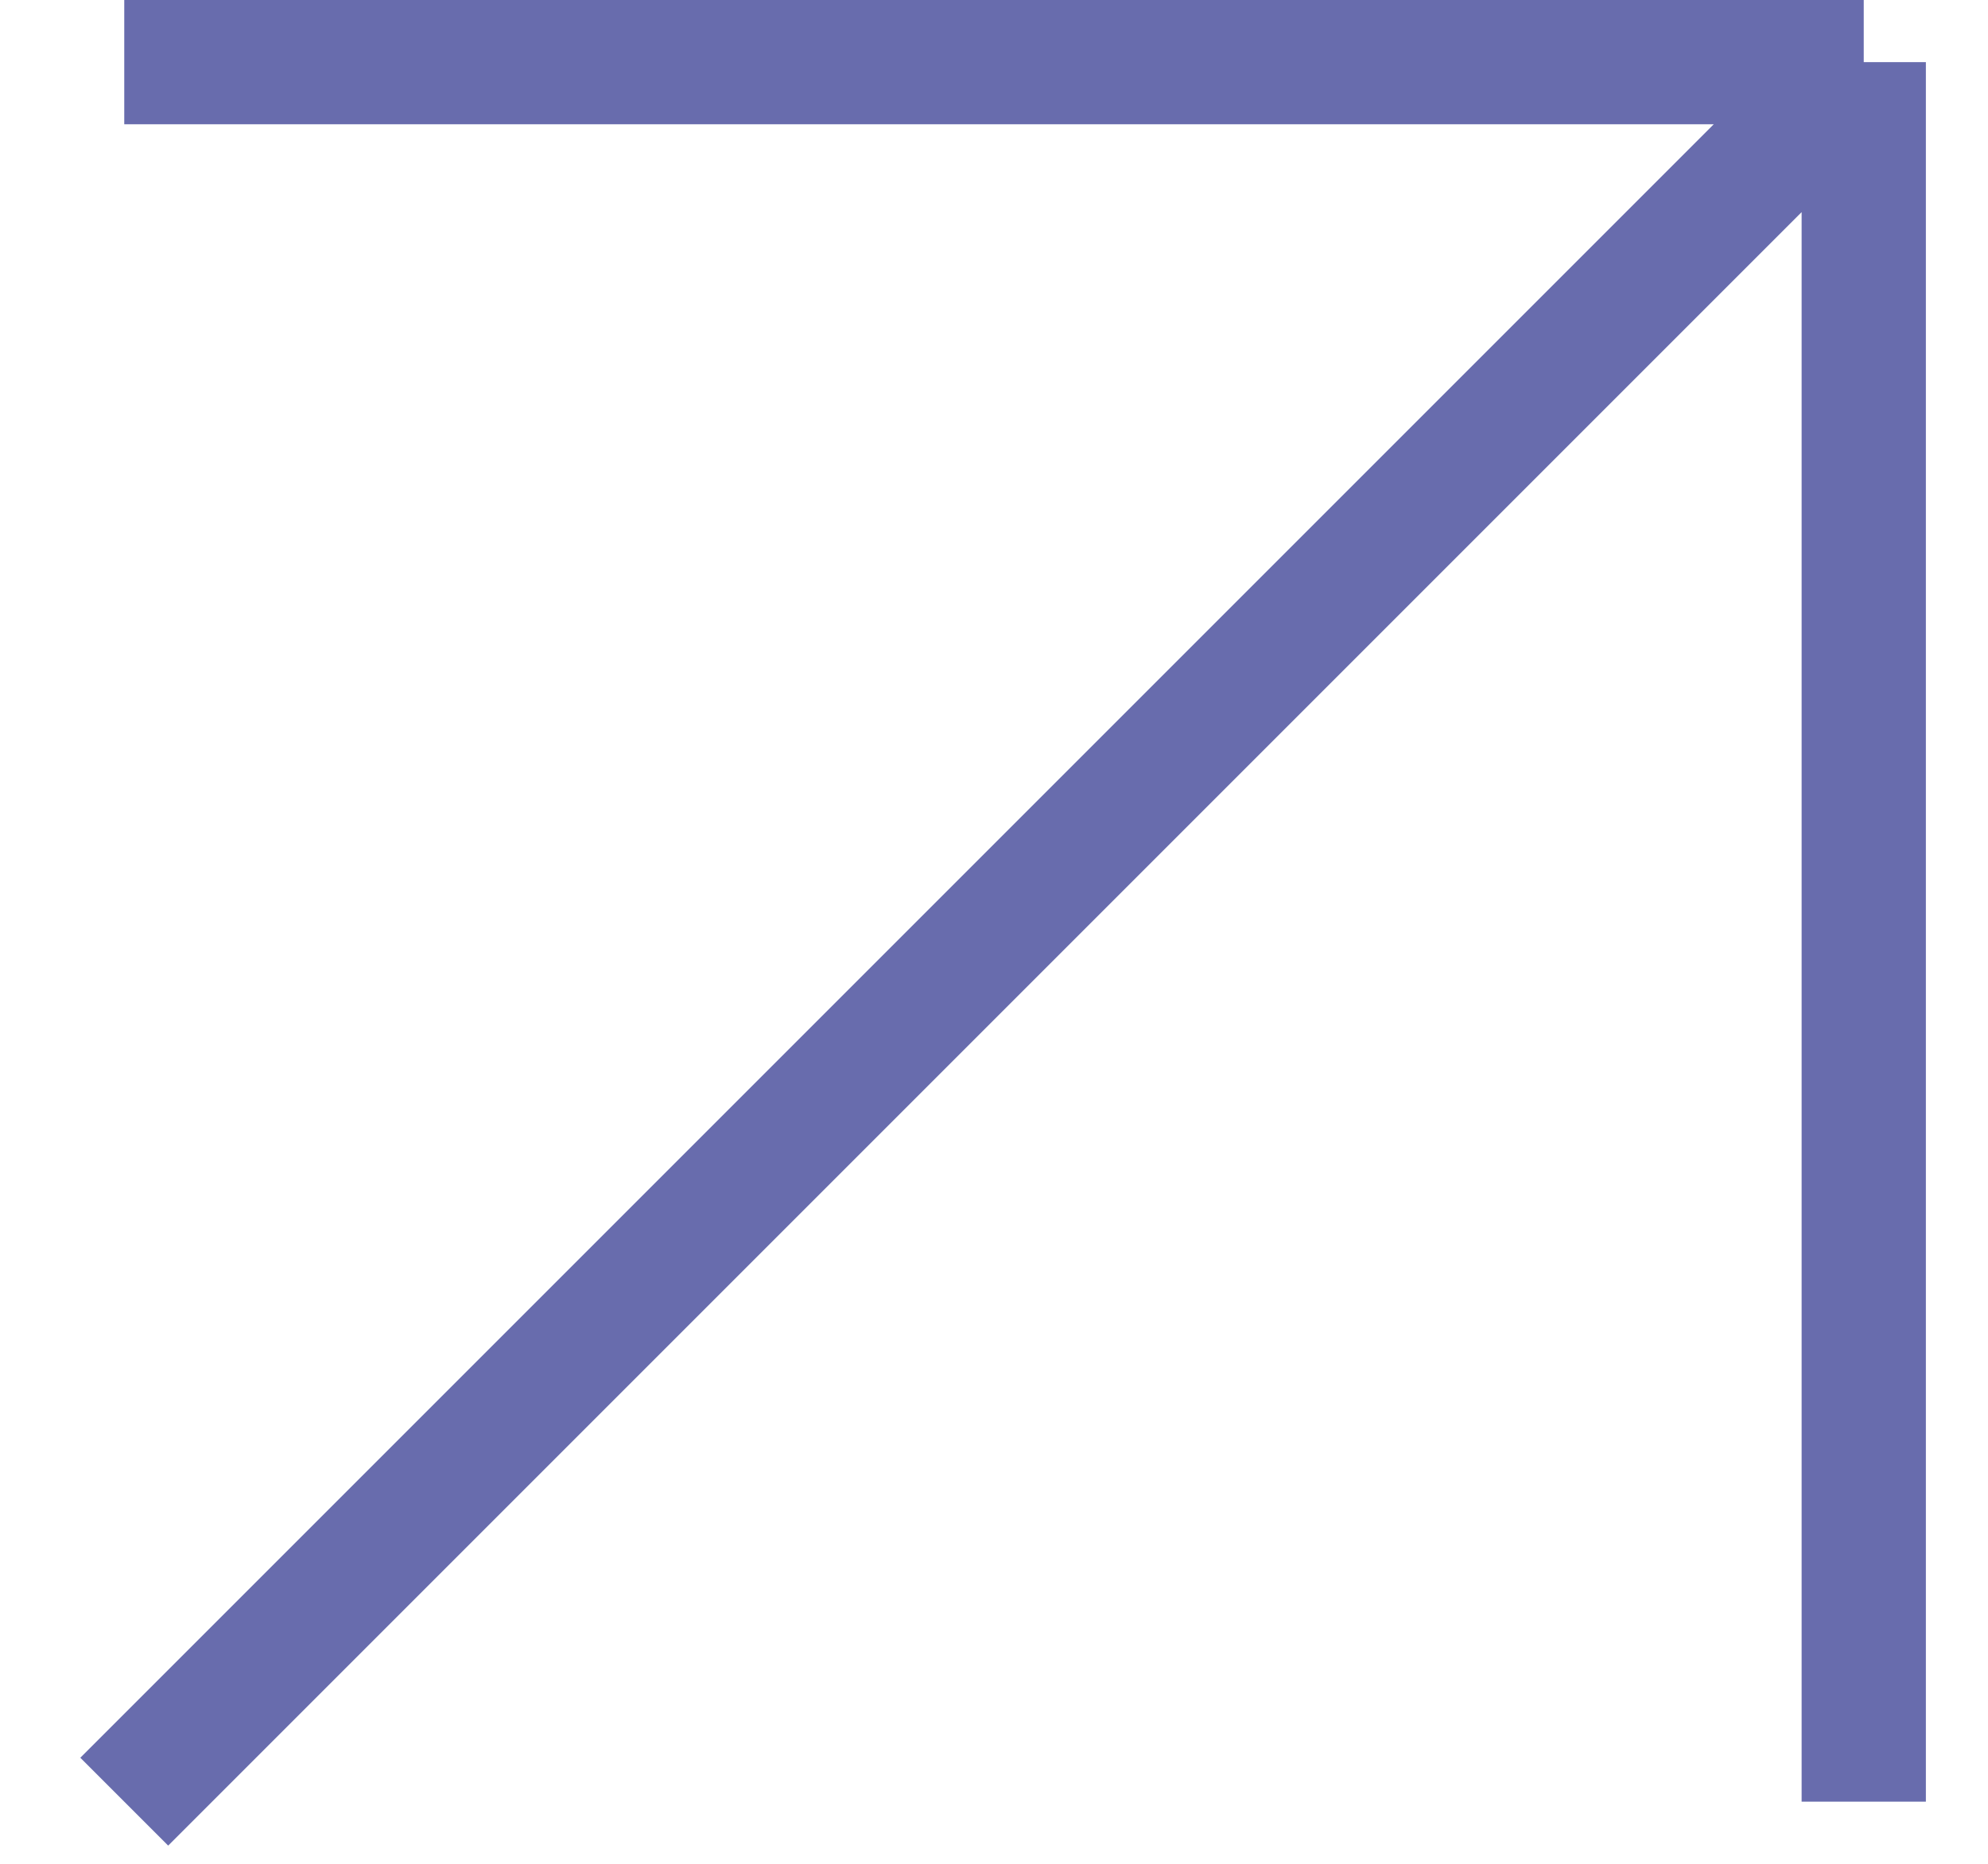
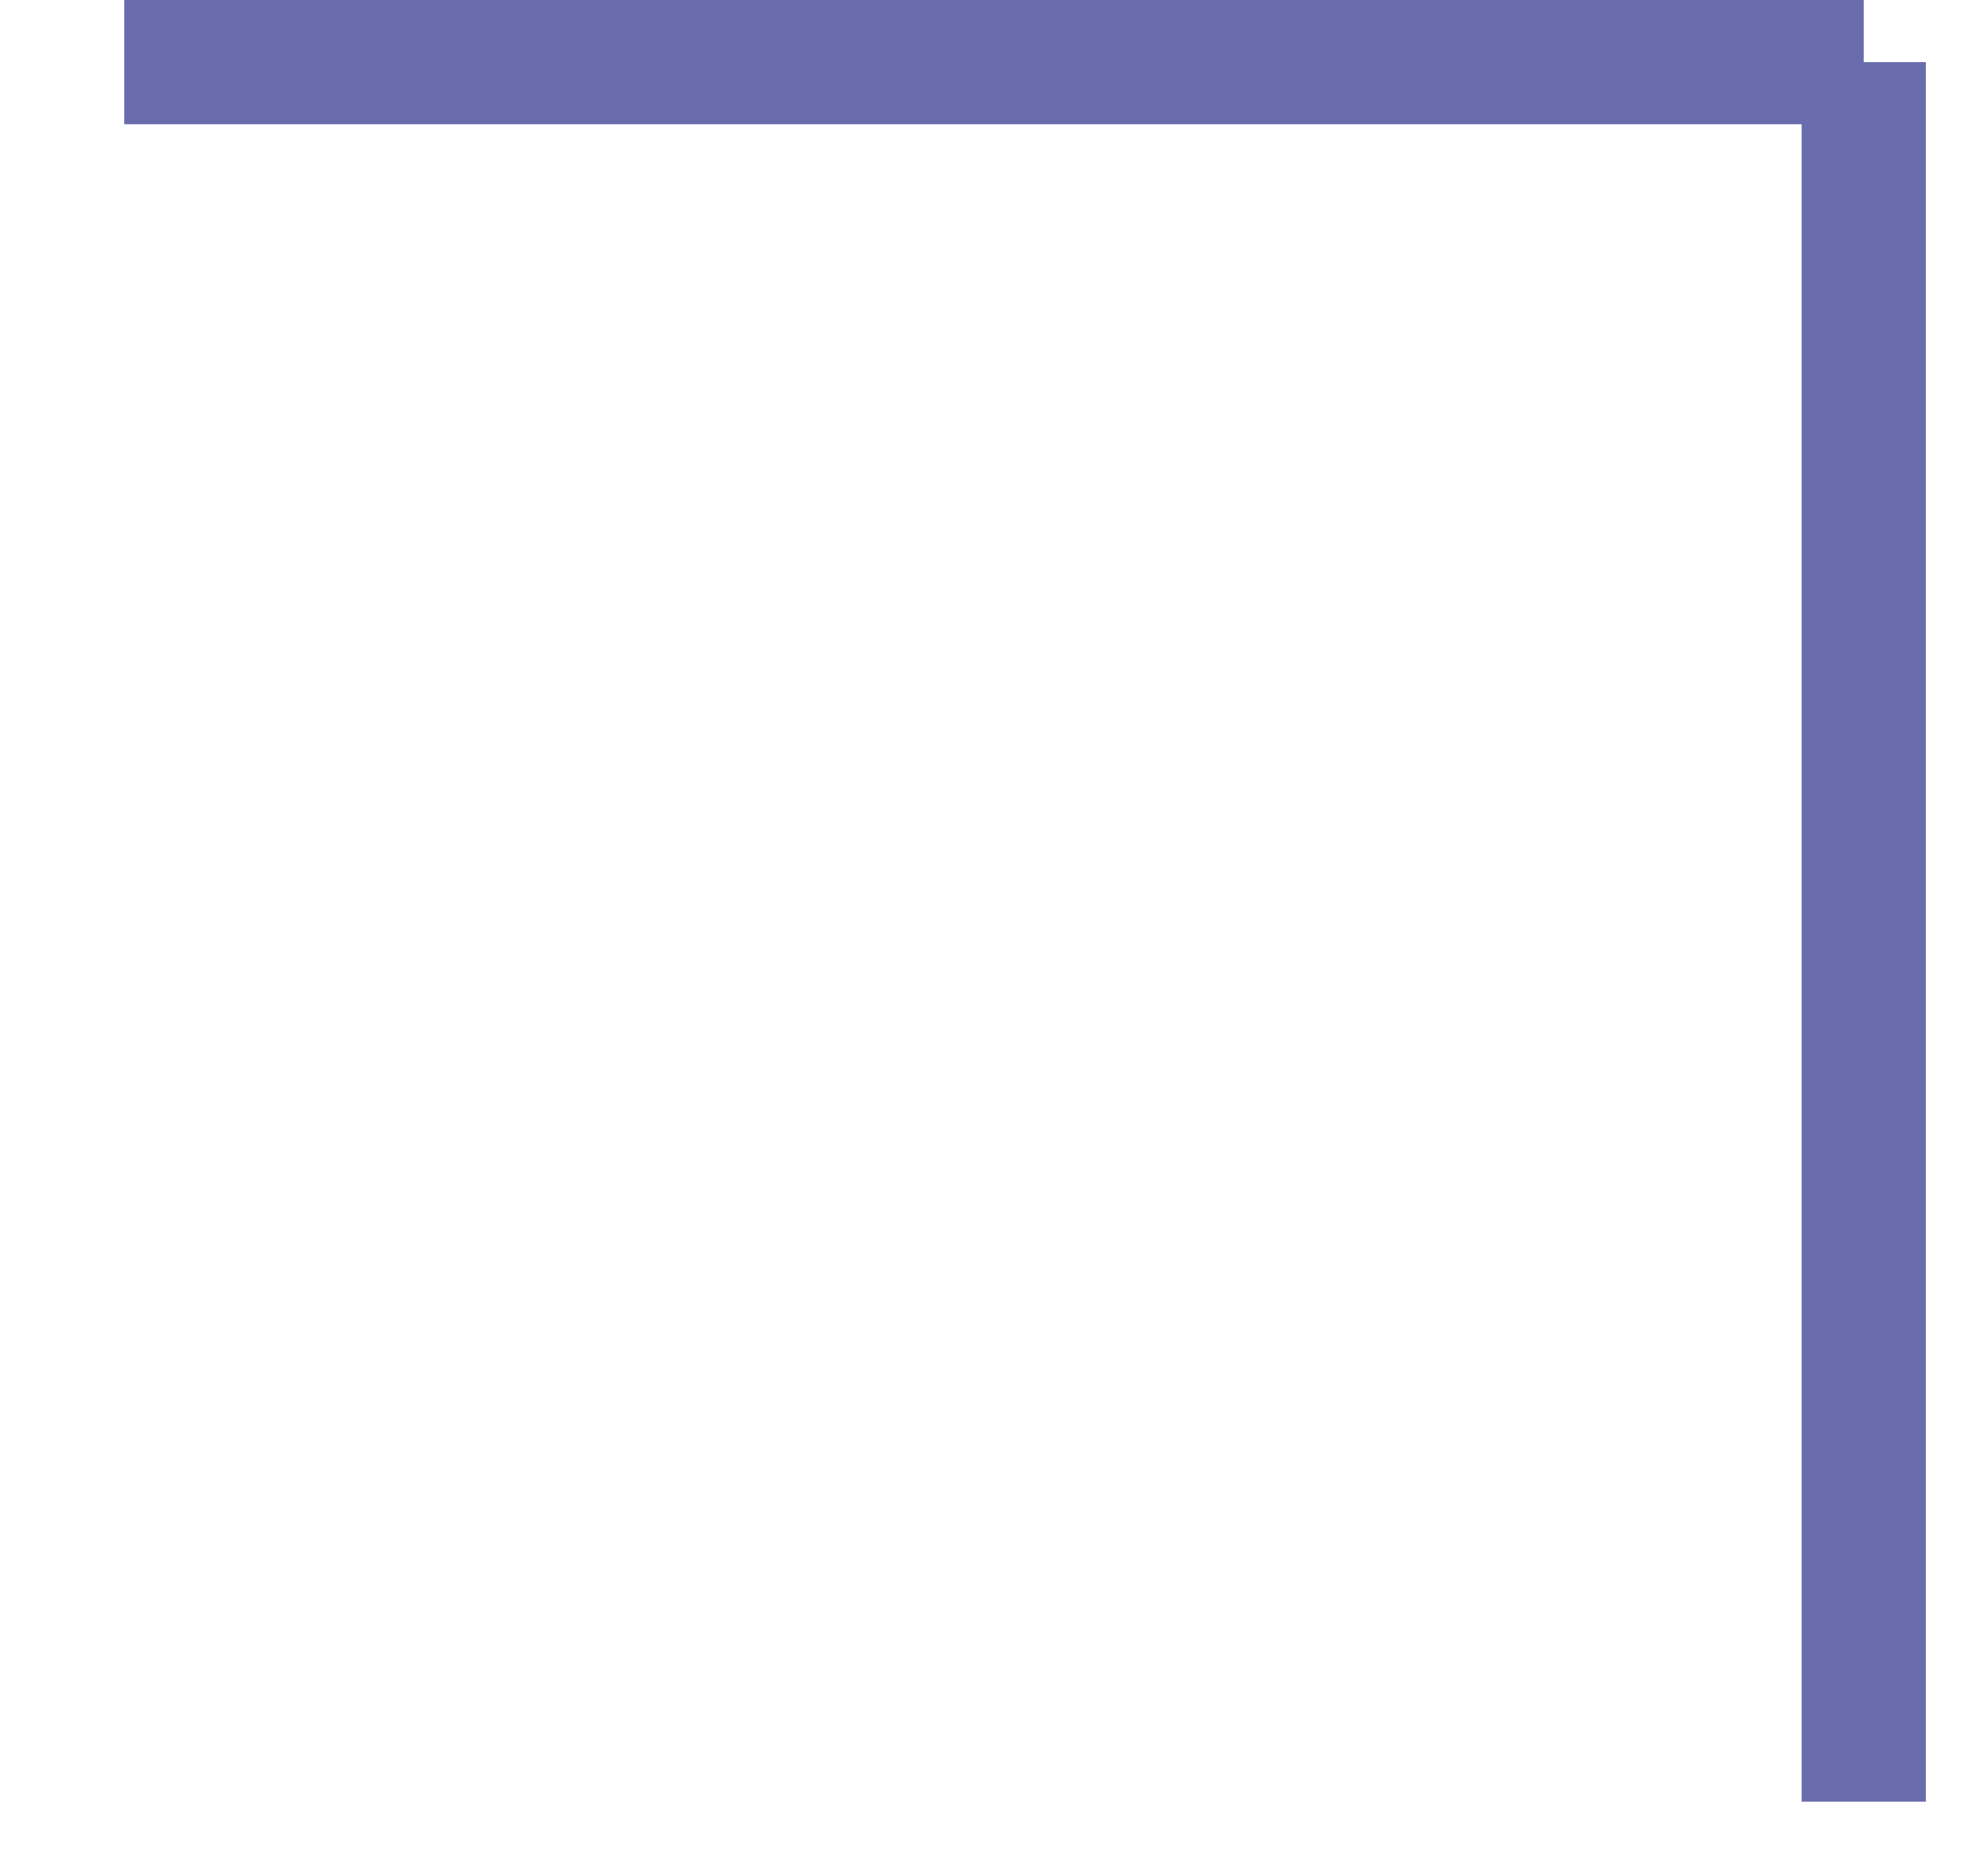
<svg xmlns="http://www.w3.org/2000/svg" width="16" height="15" viewBox="0 0 16 15" fill="none">
-   <path d="M1 14.5L15 0.5M15 0.5H1M15 0.5V14.5" stroke="#686CAD" />
+   <path d="M1 14.5M15 0.5H1M15 0.5V14.5" stroke="#686CAD" />
</svg>